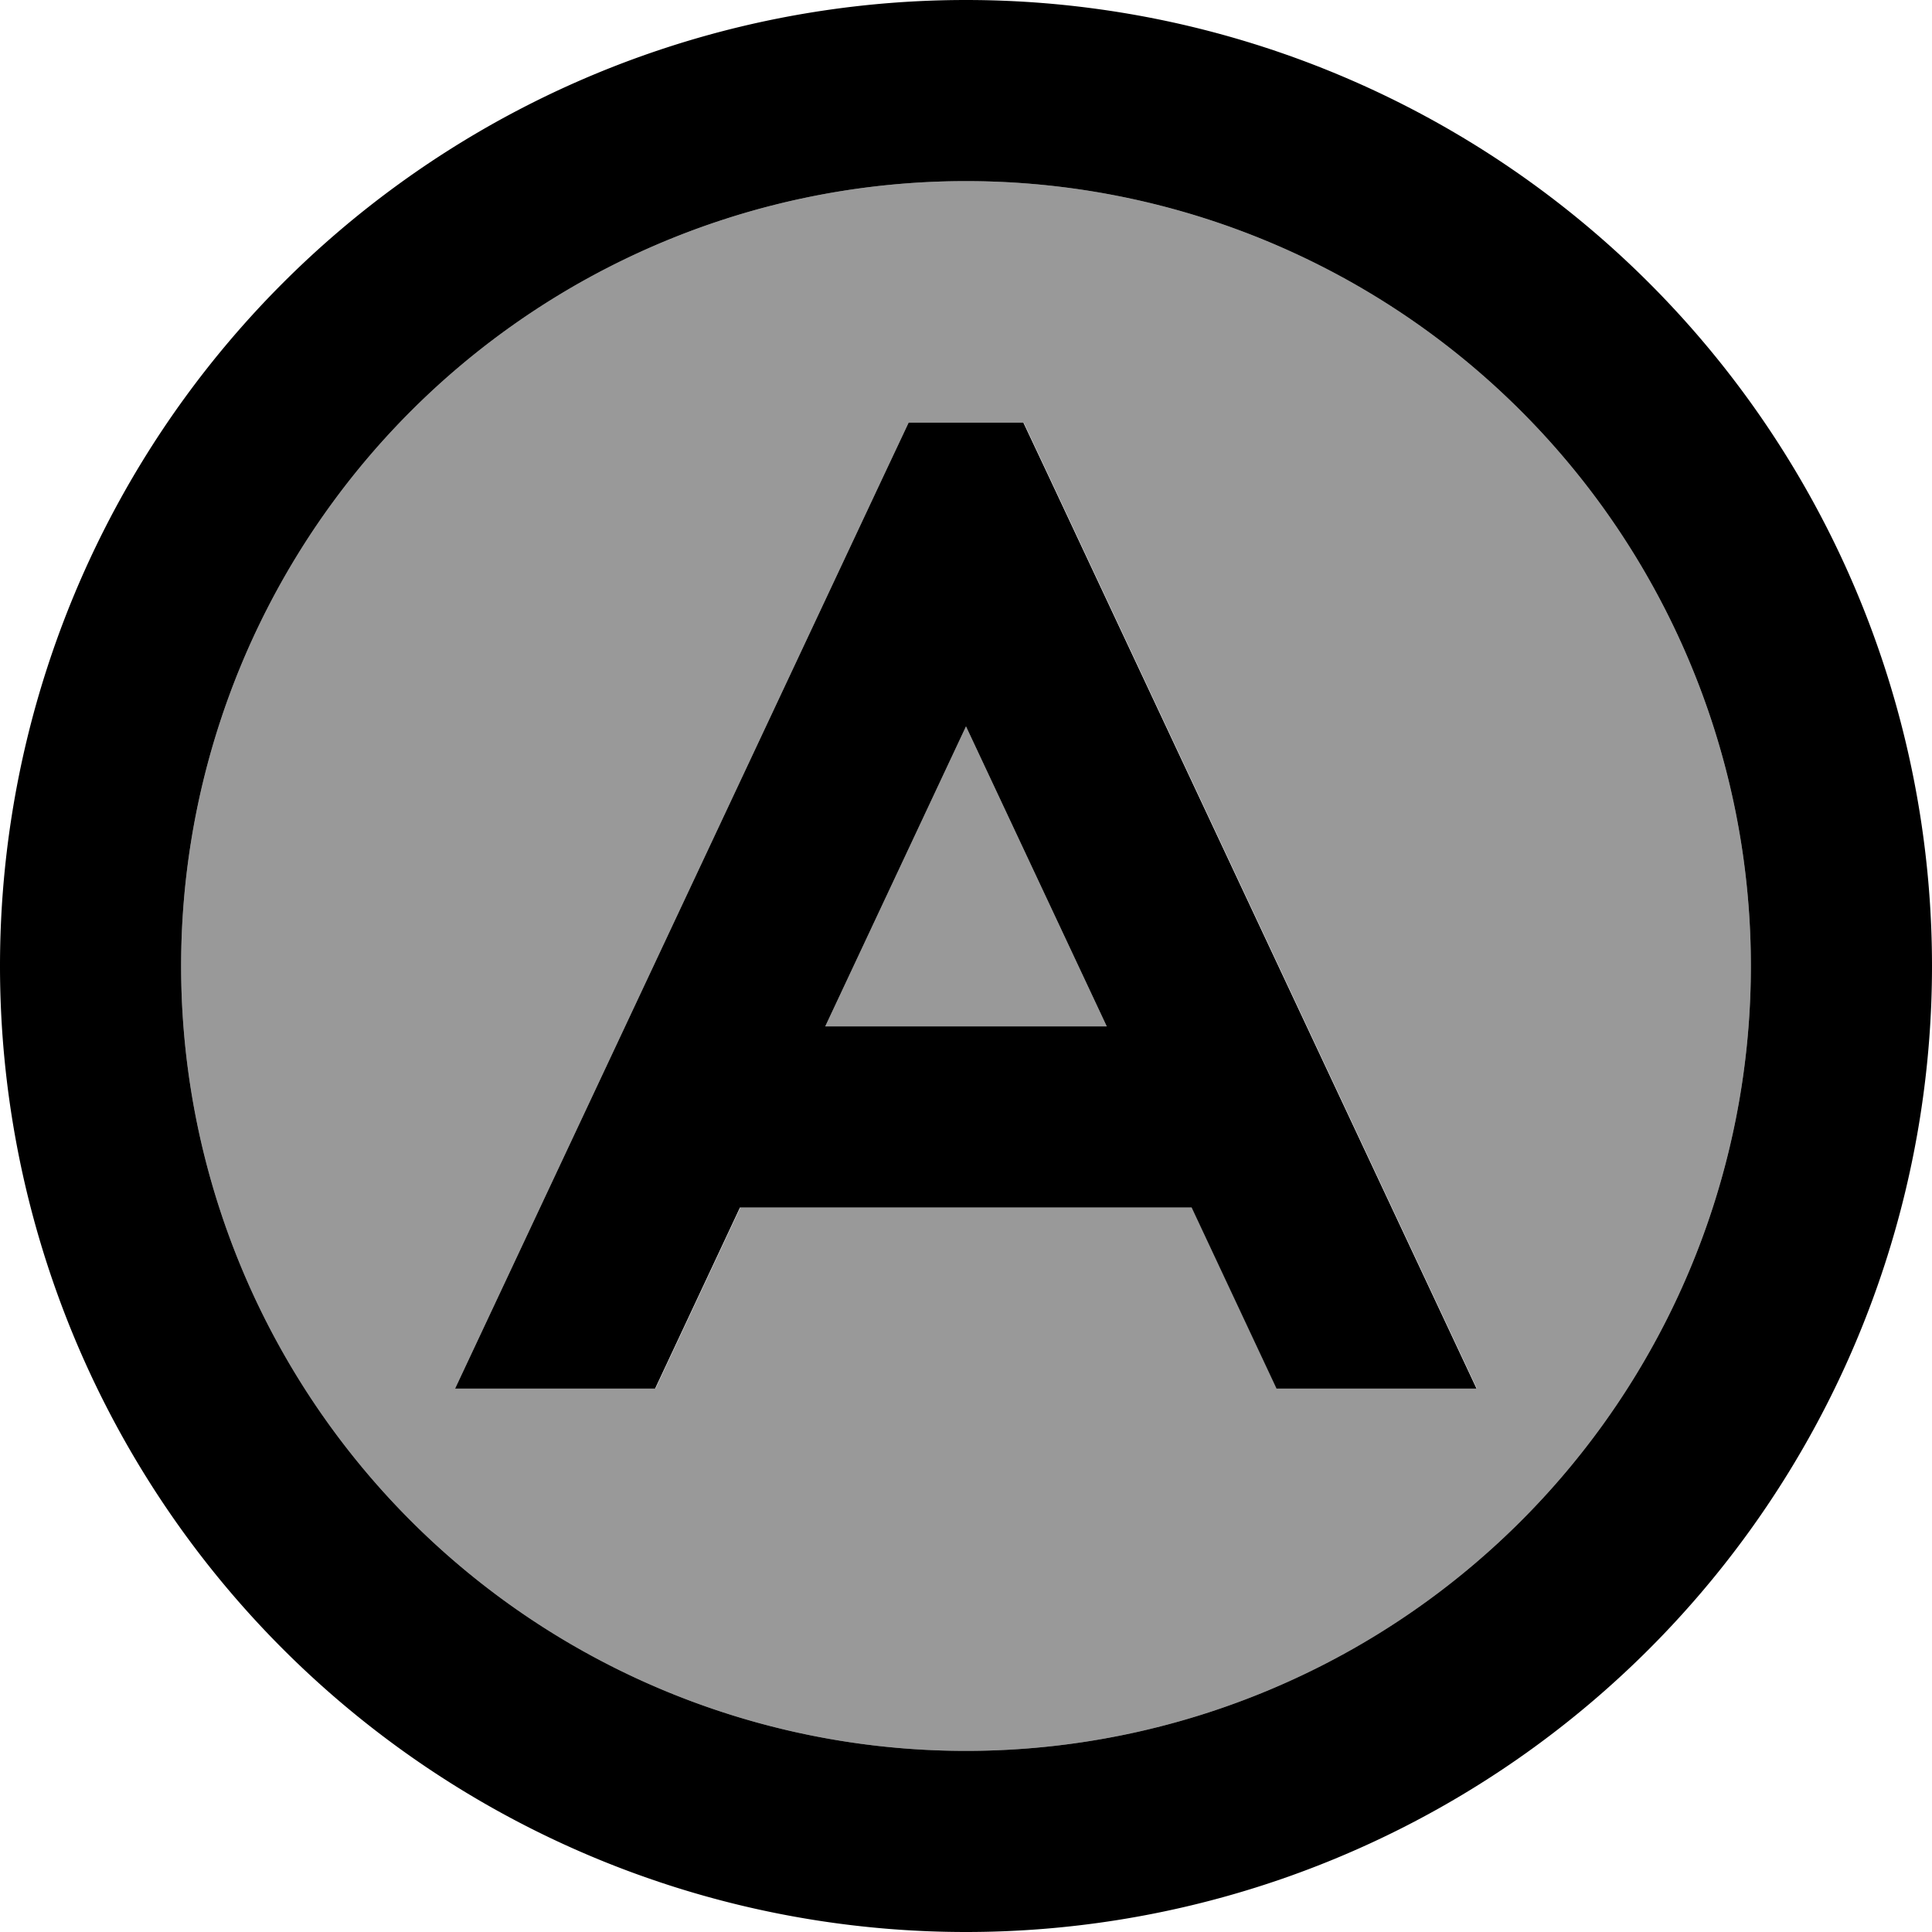
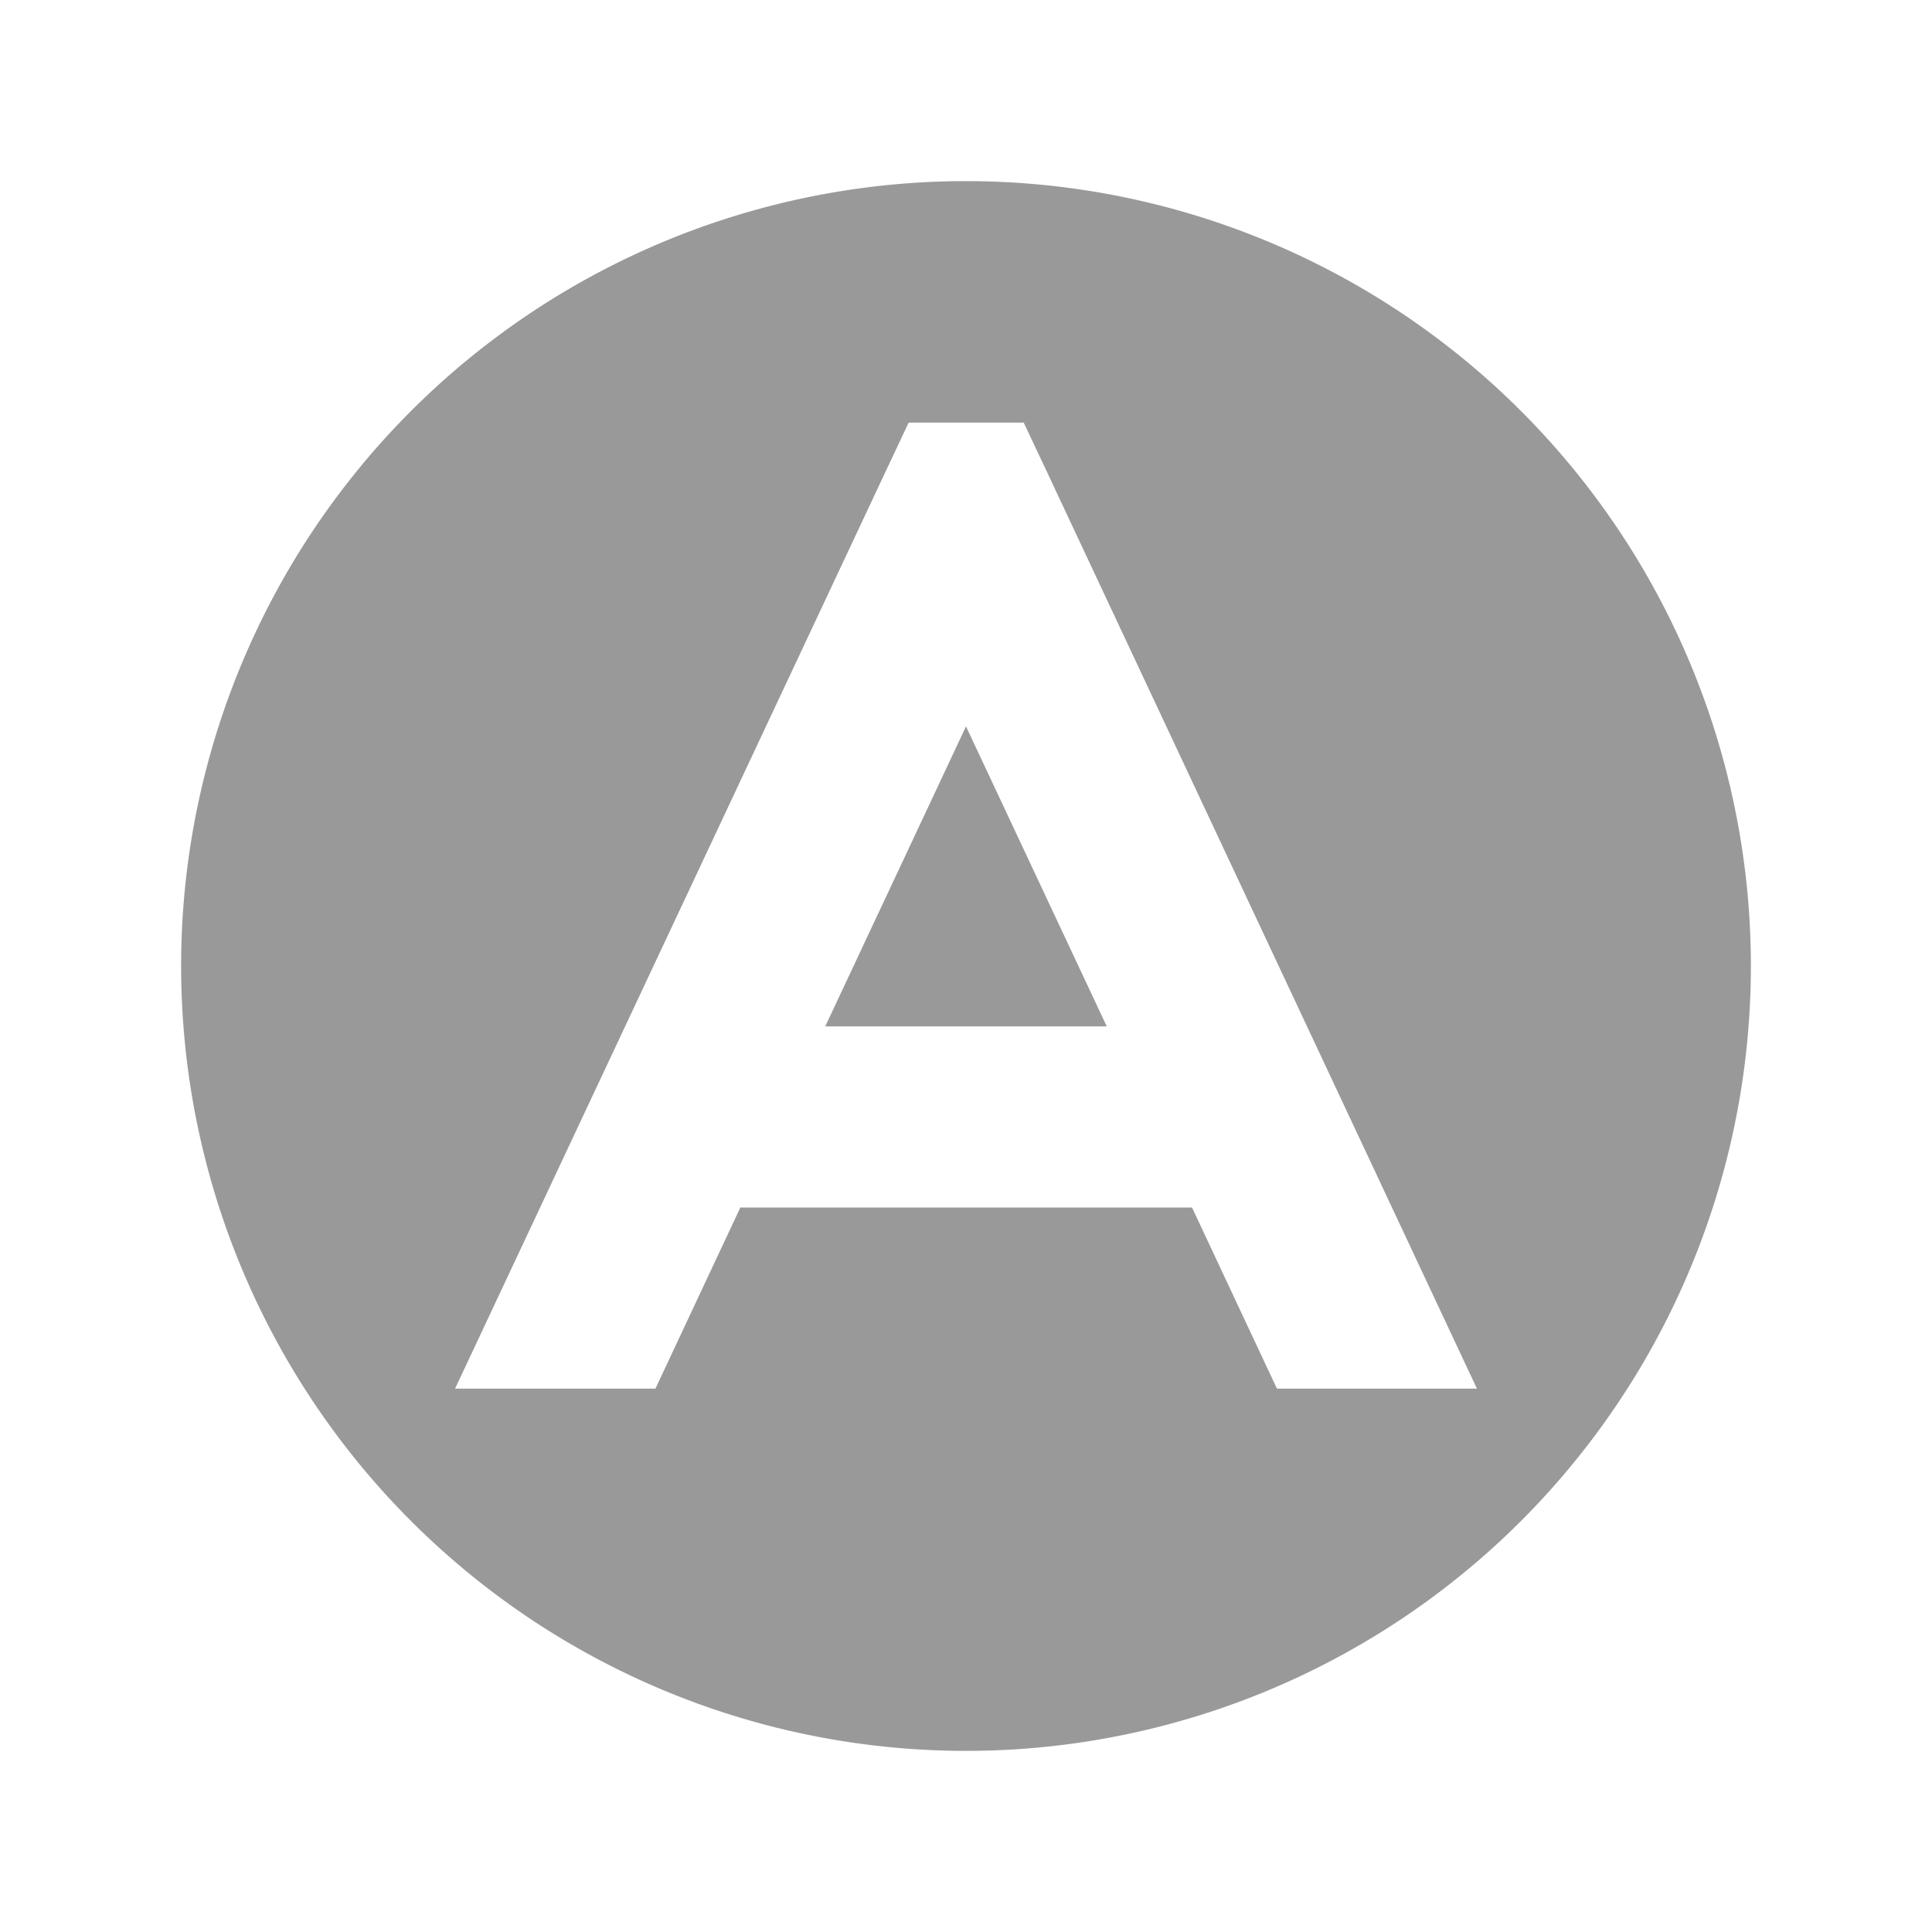
<svg xmlns="http://www.w3.org/2000/svg" viewBox="0 0 512 512">
  <defs>
    <style>.fa-secondary{opacity:.4}</style>
  </defs>
  <path class="fa-secondary" d="M48 256a208 208 0 1 0 416 0A208 208 0 1 0 48 256zm72.6 112L234.3 125.8l6.5-13.8 30.5 0 6.5 13.8L391.4 368l-53 0-22.5-48-119.7 0-22.5 48-53 0zm98.1-96l74.6 0L256 192.5 218.7 272z" />
-   <path class="fa-primary" d="M256 48a208 208 0 1 1 0 416 208 208 0 1 1 0-416zm0 464A256 256 0 1 0 256 0a256 256 0 1 0 0 512zM240.8 112l-6.5 13.8L120.6 368l53 0 22.5-48 119.7 0 22.5 48 53 0L277.7 125.8 271.2 112l-30.5 0zM256 192.5L293.3 272l-74.6 0L256 192.5z" />
</svg>